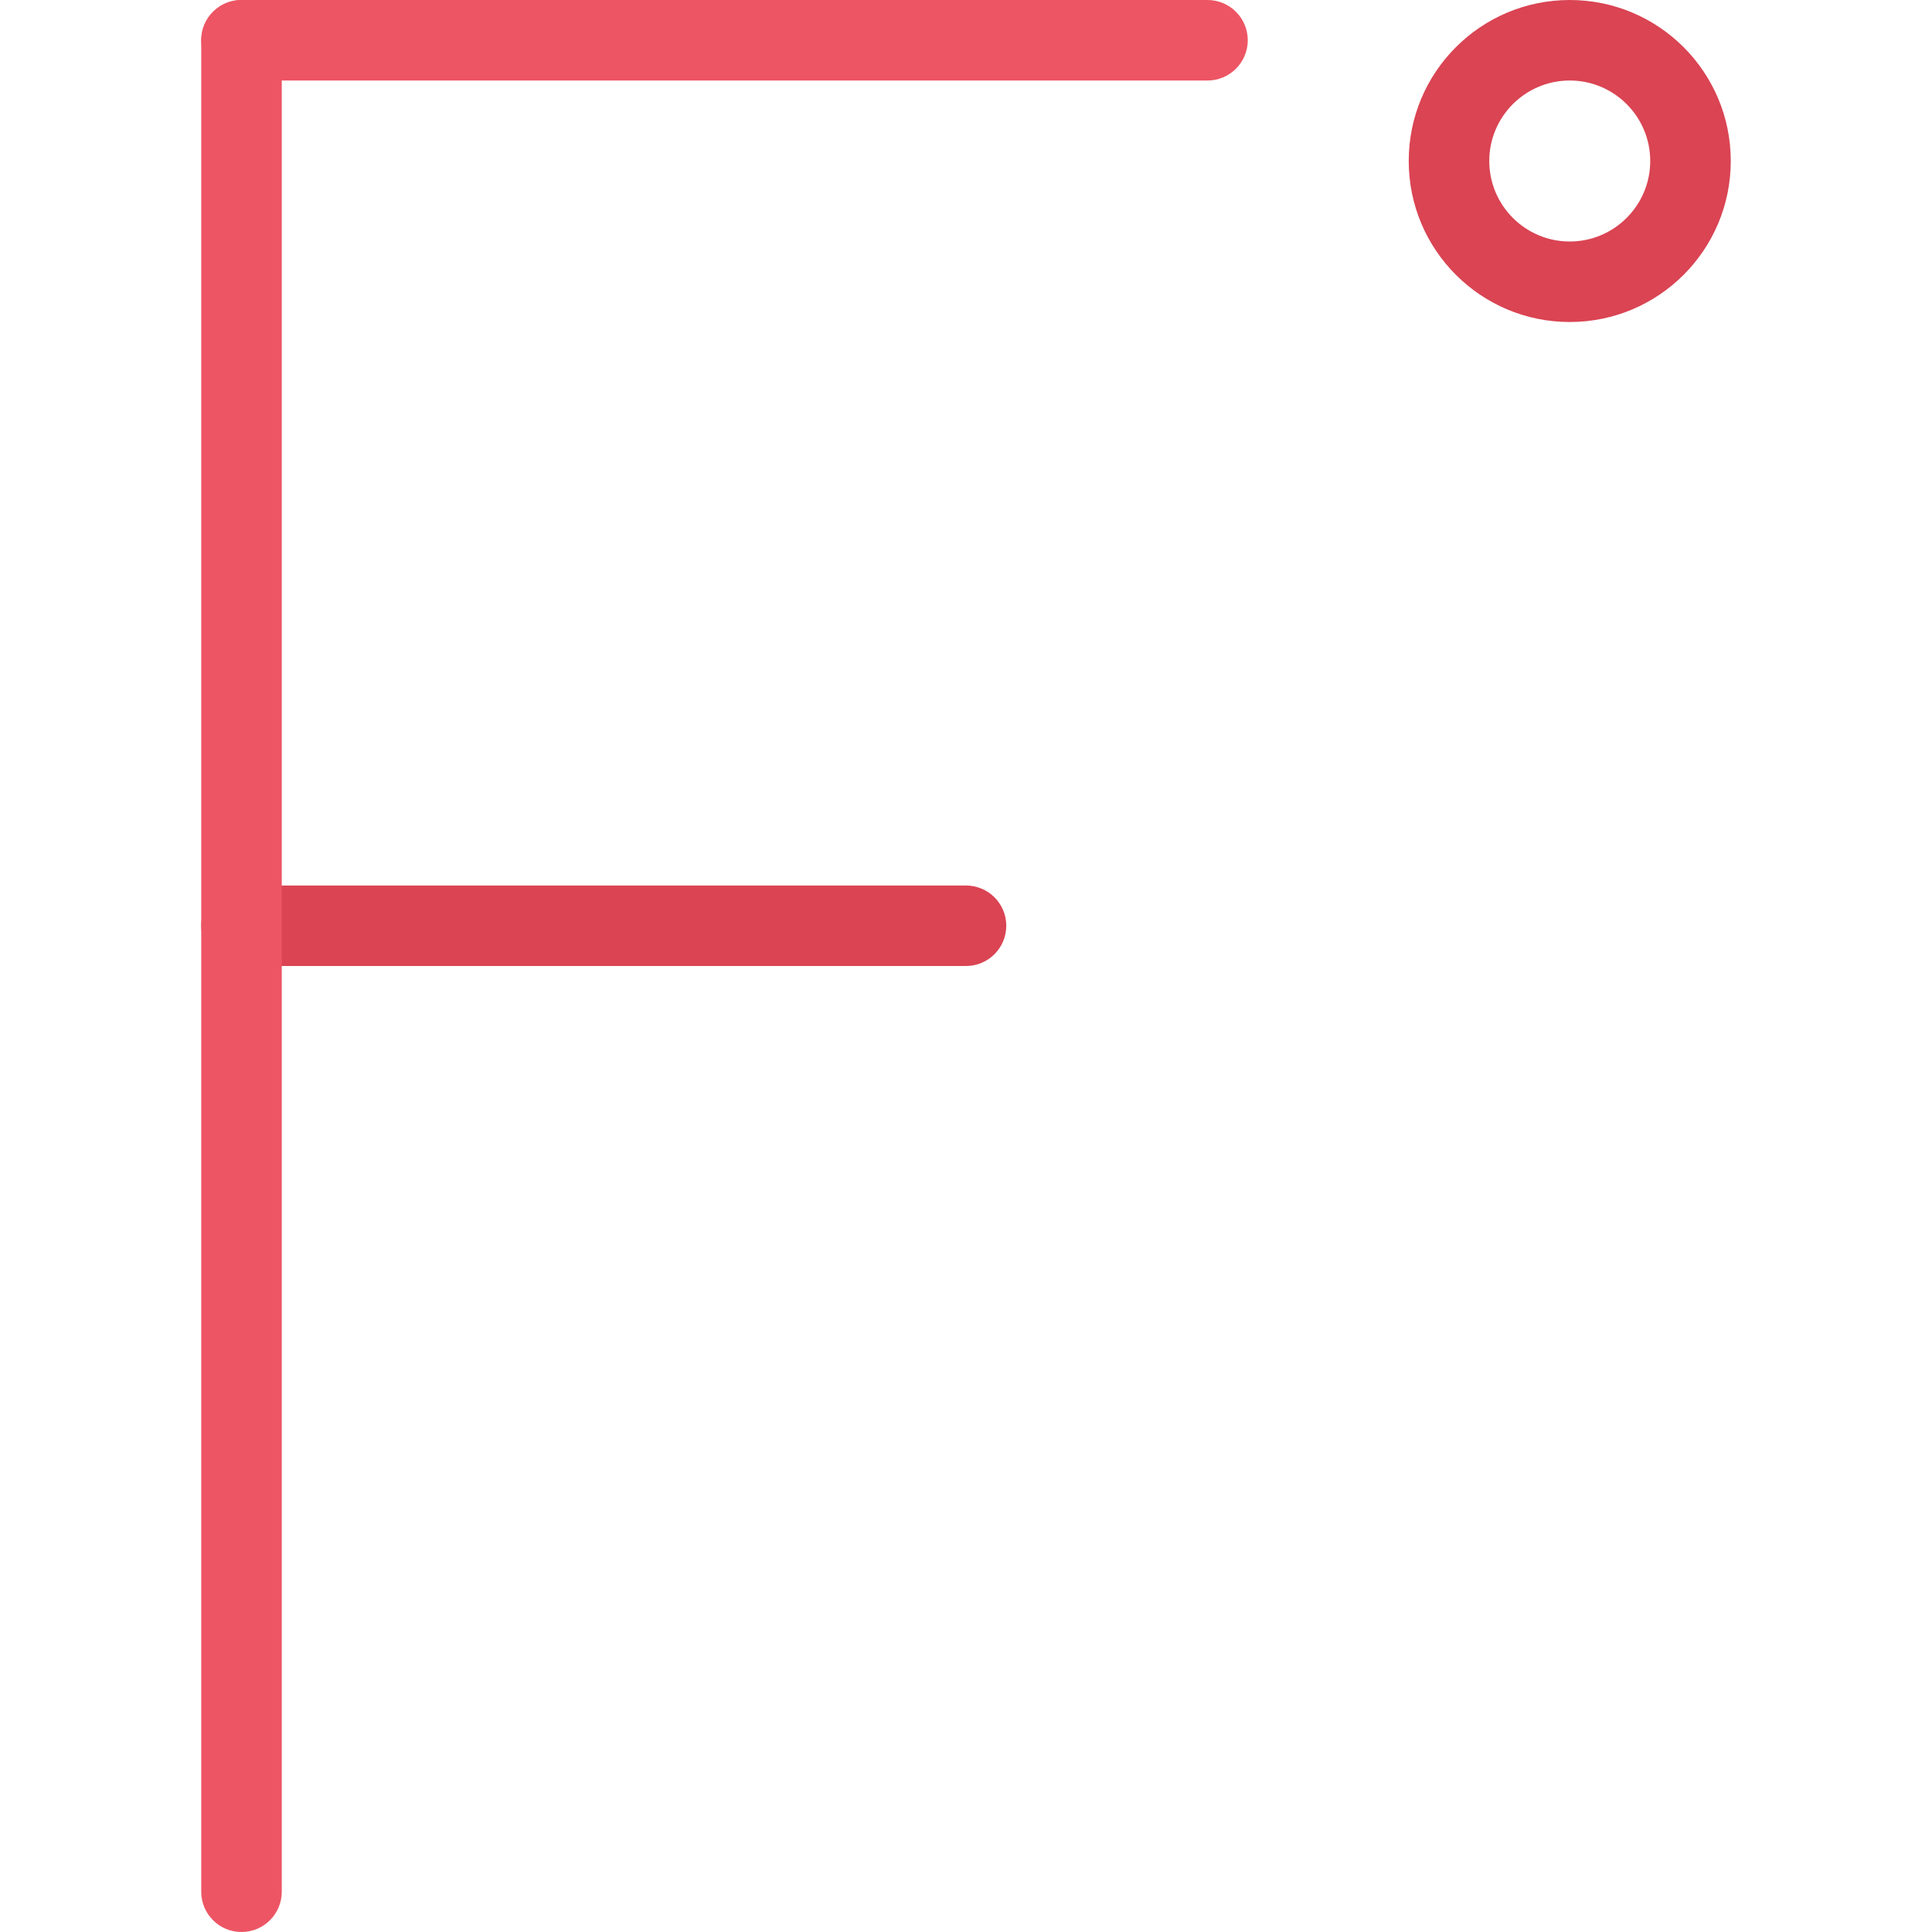
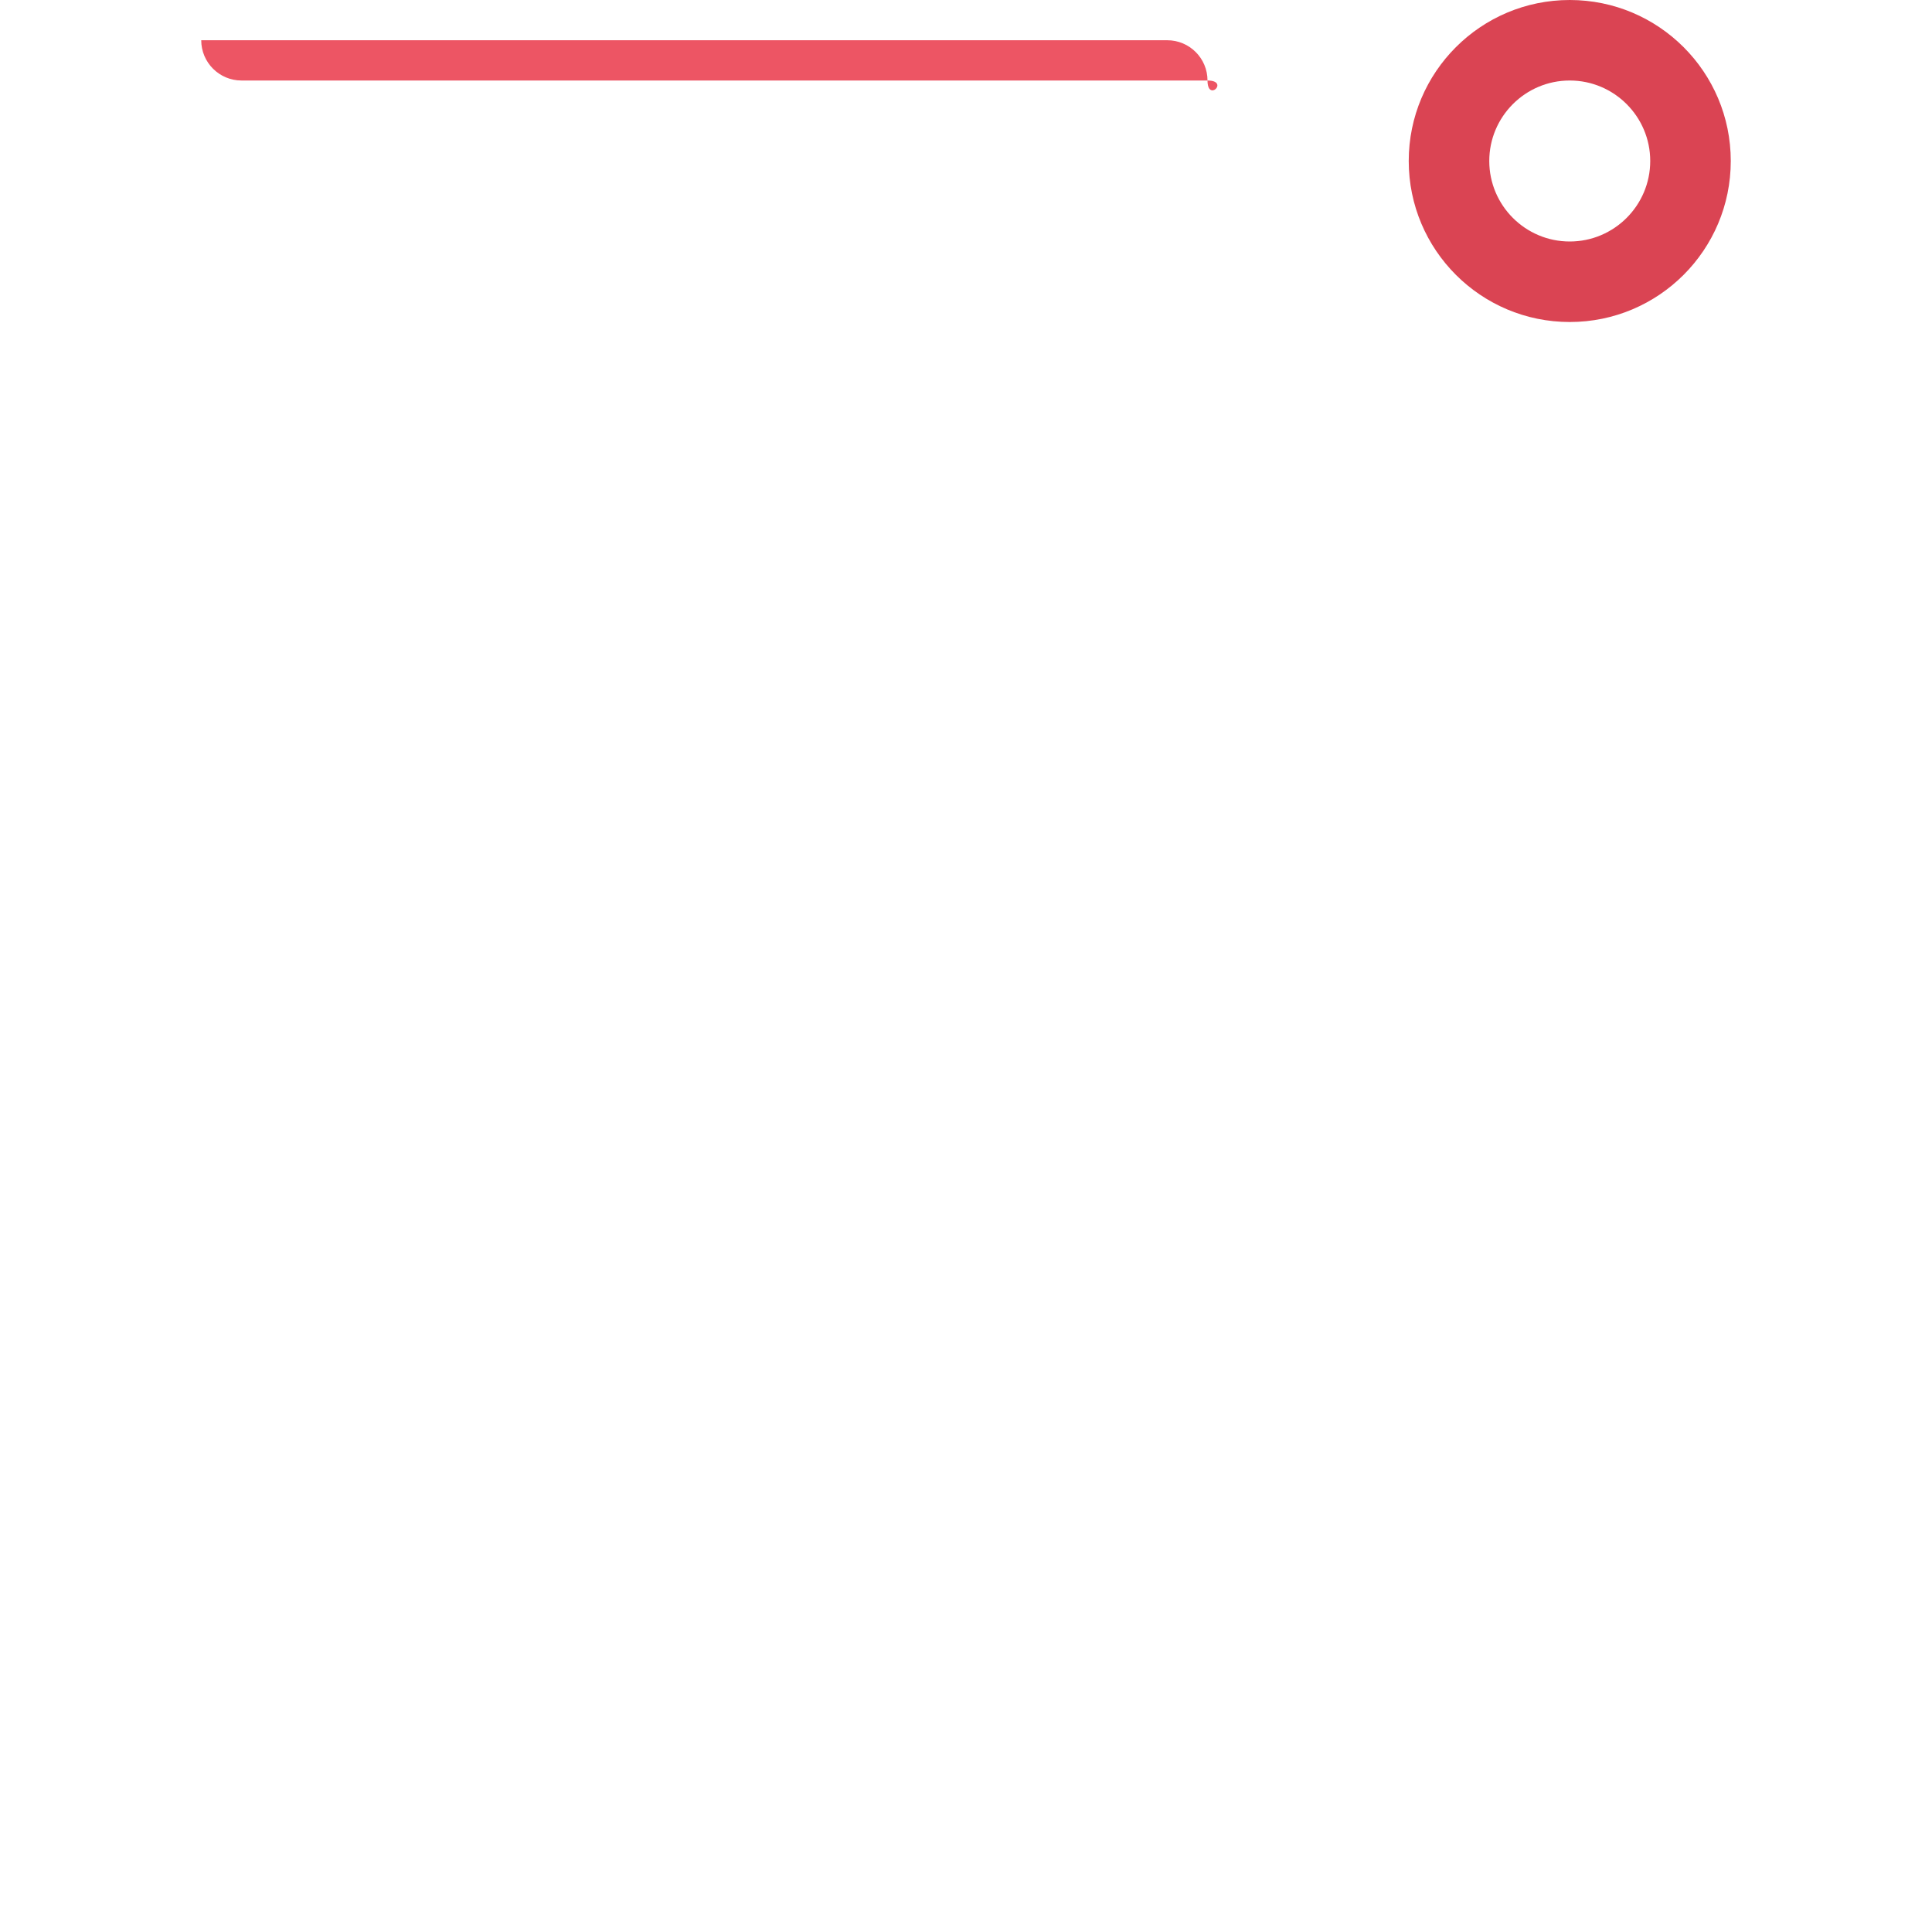
<svg xmlns="http://www.w3.org/2000/svg" height="800px" width="800px" version="1.1" id="Layer_1" viewBox="0 0 512 512" xml:space="preserve">
  <g>
    <path style="fill:#DA4453;" d="M416,0c-23.563,0-42.672,19.102-42.672,42.664c0,23.57,19.109,42.672,42.672,42.672   s42.672-19.102,42.672-42.672C458.672,19.102,439.563,0,416,0z M416,64c-11.766,0-21.328-9.57-21.328-21.336   c0-11.758,9.563-21.328,21.328-21.328s21.328,9.57,21.328,21.328C437.328,54.43,427.766,64,416,64z" />
-     <path style="fill:#DA4453;" d="M64,256c-5.891,0-10.672-4.781-10.672-10.672S58.109,234.672,64,234.672h192   c5.891,0,10.672,4.766,10.672,10.656S261.891,256,256,256H64z" />
  </g>
  <g>
-     <path style="fill:#ED5564;" d="M64,512c-5.891,0-10.672-4.781-10.672-10.656V10.664C53.328,4.773,58.109,0,64,0   s10.672,4.773,10.672,10.664v490.68C74.672,507.219,69.891,512,64,512z" />
-     <path style="fill:#ED5564;" d="M320,21.336H64c-5.891,0-10.672-4.781-10.672-10.672S58.109,0,64,0h256   c5.891,0,10.672,4.773,10.672,10.664S325.891,21.336,320,21.336z" />
+     <path style="fill:#ED5564;" d="M320,21.336H64c-5.891,0-10.672-4.781-10.672-10.672h256   c5.891,0,10.672,4.773,10.672,10.664S325.891,21.336,320,21.336z" />
  </g>
</svg>